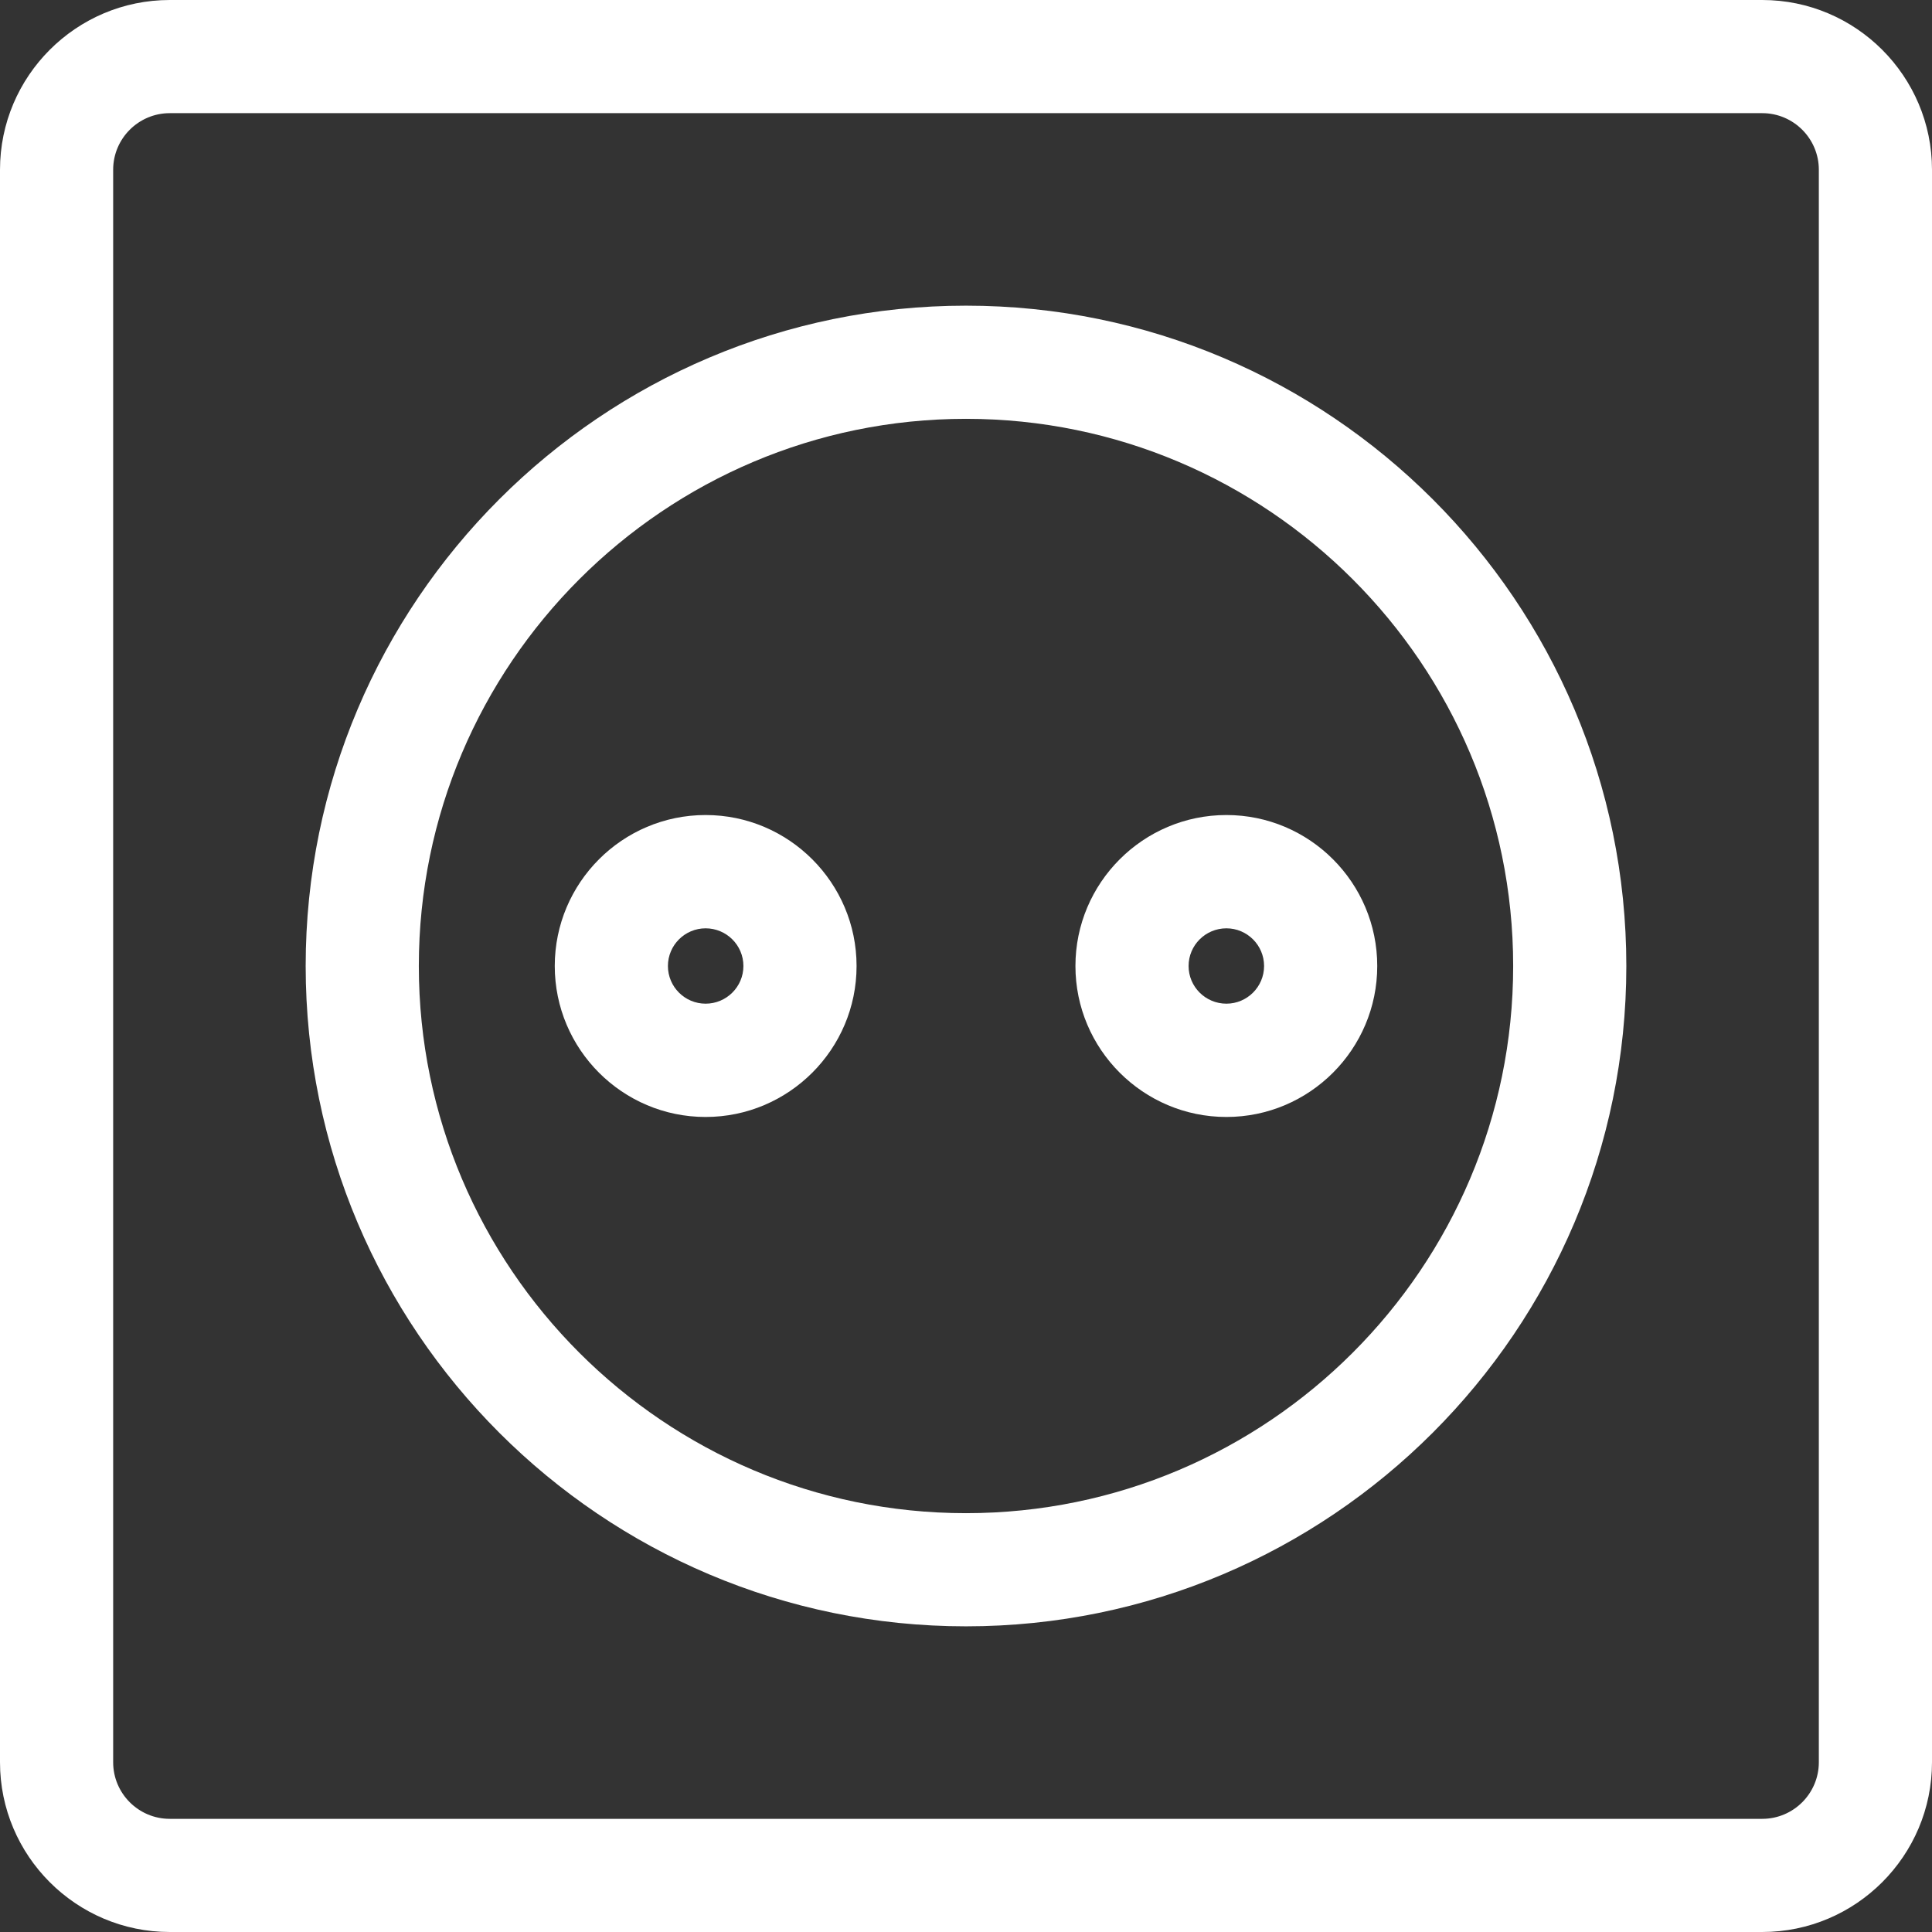
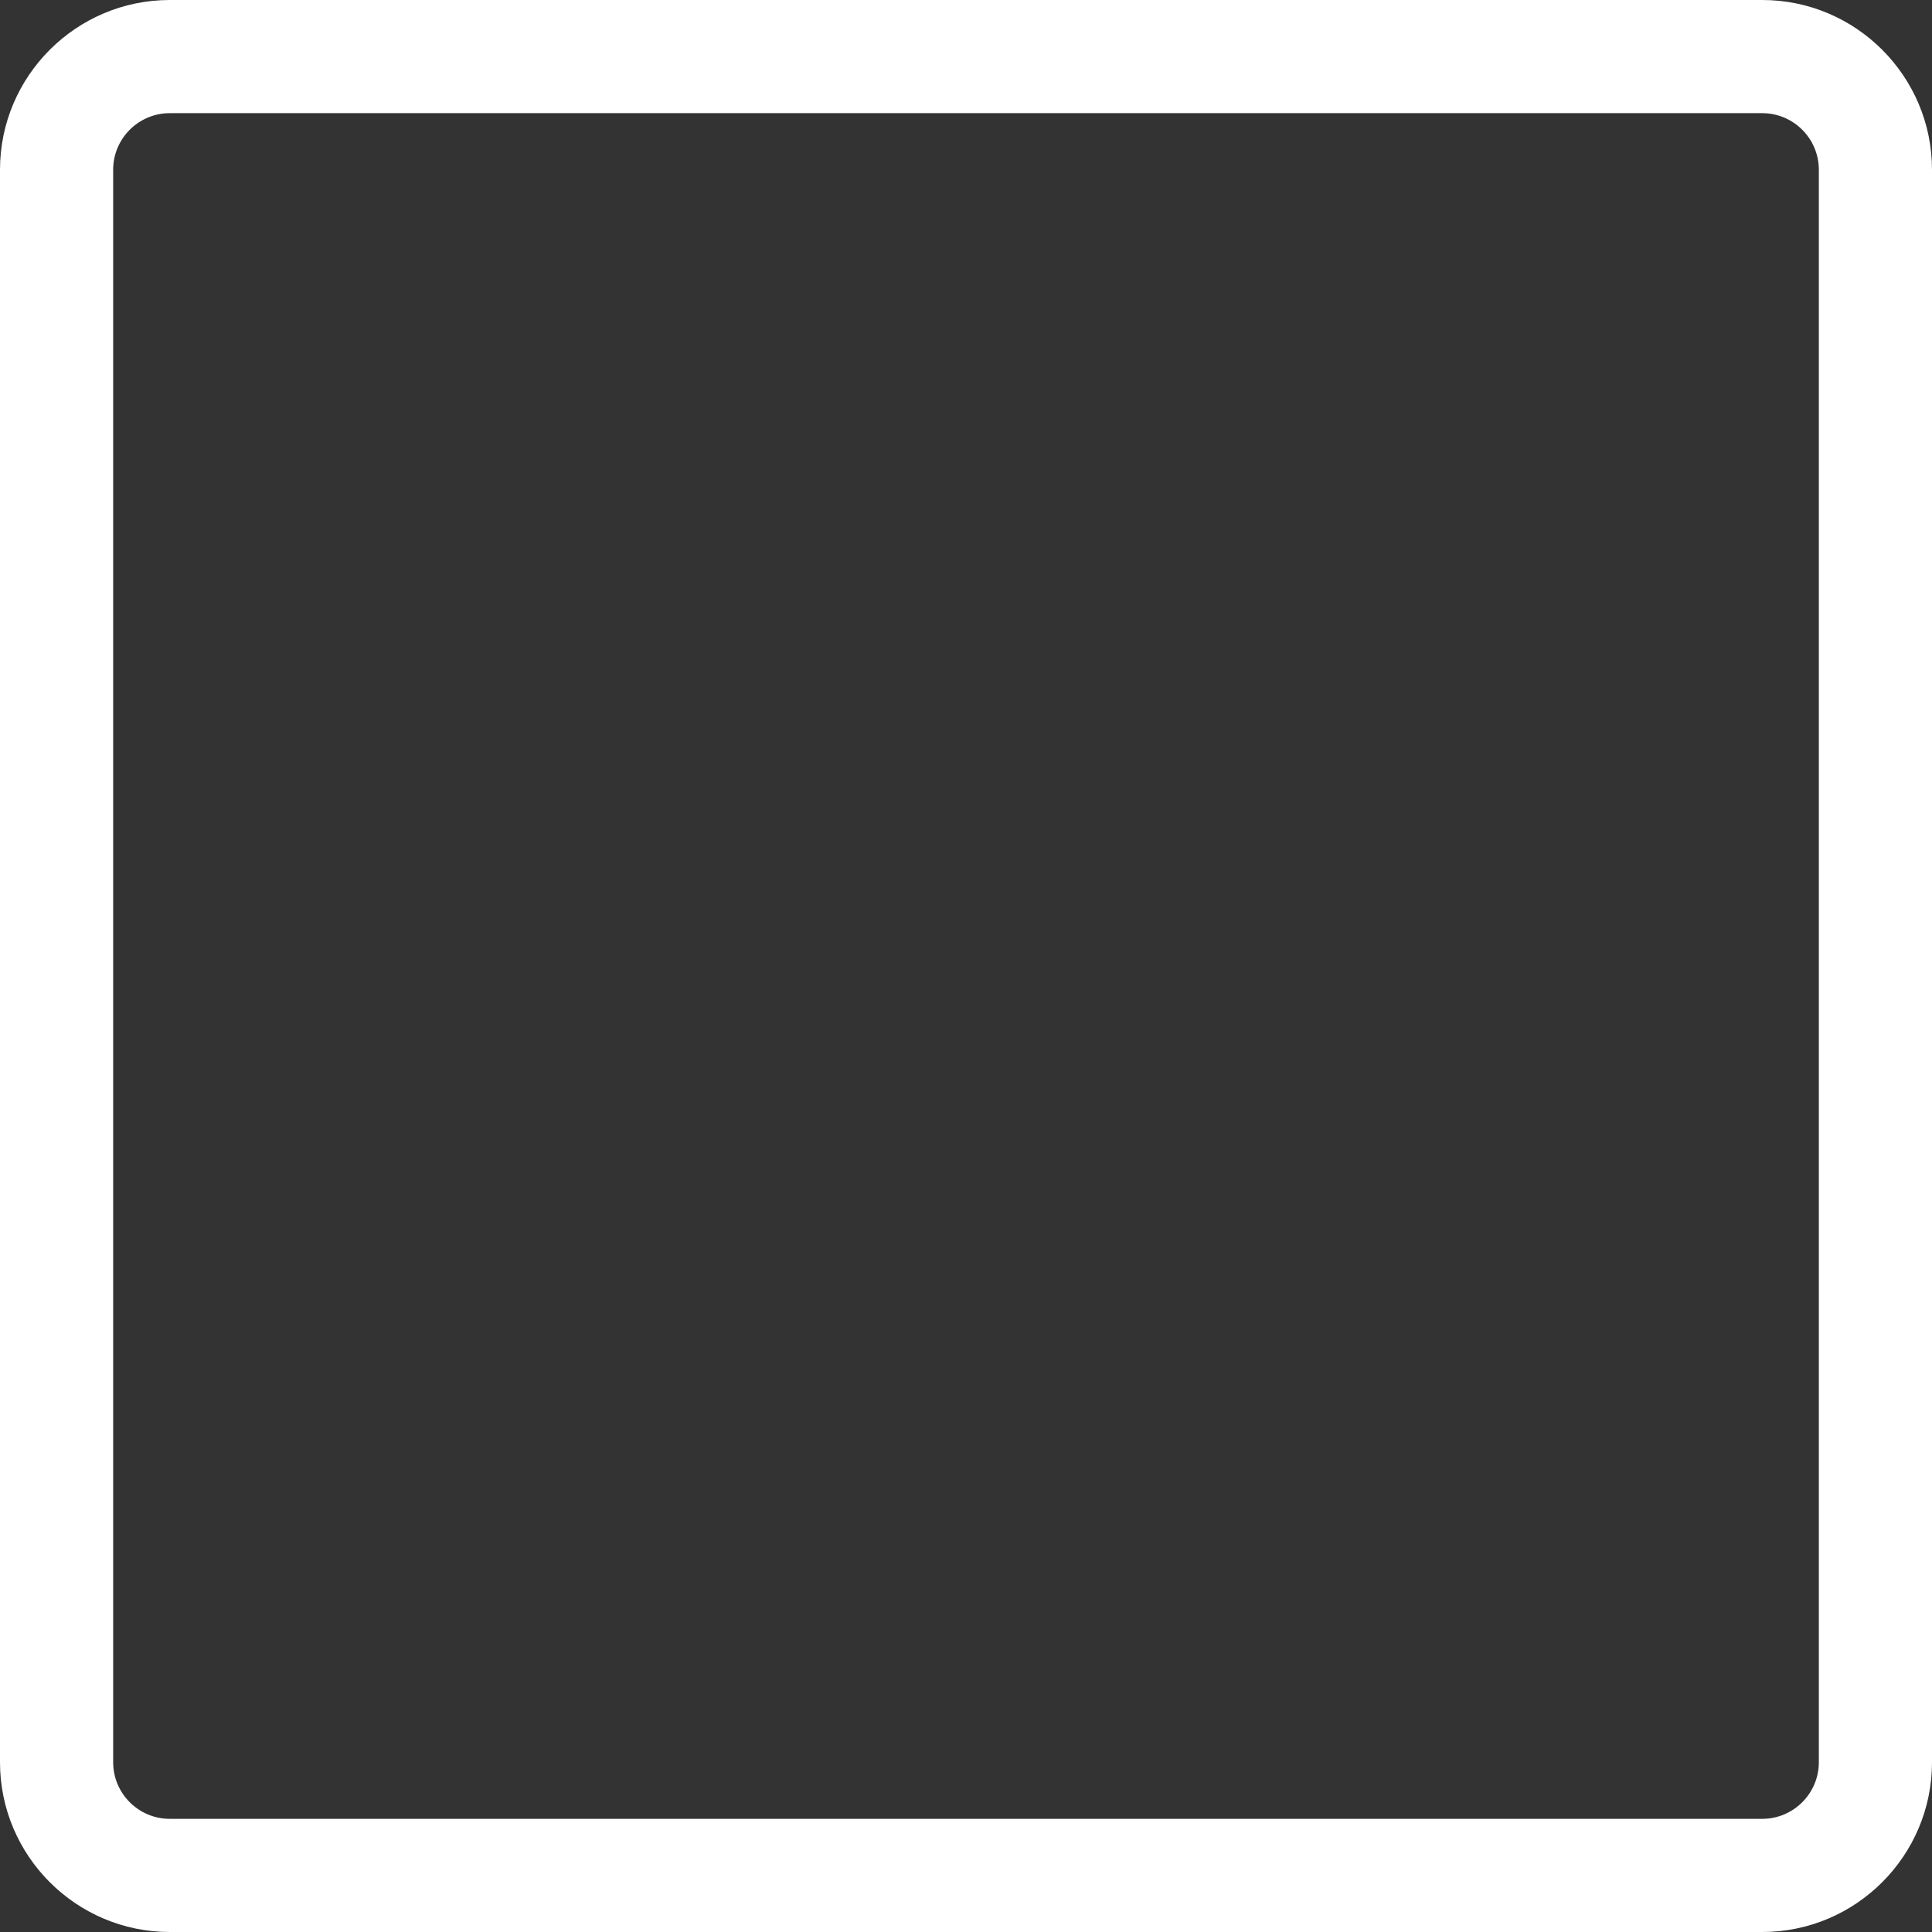
<svg xmlns="http://www.w3.org/2000/svg" width="14" height="14" viewBox="0 0 14 14" fill="none">
  <rect x="0" y="0" width="14" height="14" fill="#333333" stroke="none" />
  <path d="M12.77 0H1.23C0.552 0 0 0.552 0 1.23V12.77C0 13.448 0.552 14 1.23 14H12.77C13.448 14 14 13.448 14 12.77V1.23C14 0.552 13.448 0 12.77 0ZM13.18 12.77C13.18 12.996 12.996 13.18 12.77 13.18H1.23C1.004 13.18 0.82 12.996 0.82 12.77V1.23C0.82 1.004 1.004 0.82 1.23 0.82H12.77C12.996 0.82 13.18 1.004 13.18 1.23V12.77Z" fill="white" />
-   <path d="M7 2.215C4.361 2.215 2.215 4.361 2.215 7C2.215 9.639 4.361 11.785 7 11.785C9.639 11.785 11.785 9.639 11.785 7C11.785 4.361 9.639 2.215 7 2.215ZM7 10.965C4.814 10.965 3.035 9.186 3.035 7C3.035 4.814 4.814 3.035 7 3.035C9.186 3.035 10.965 4.814 10.965 7C10.965 9.186 9.186 10.965 7 10.965Z" fill="white" />
-   <path d="M5.113 5.906C4.51 5.906 4.02 6.397 4.02 7C4.02 7.603 4.51 8.094 5.113 8.094C5.716 8.094 6.207 7.603 6.207 7C6.207 6.397 5.716 5.906 5.113 5.906ZM5.113 7.273C4.963 7.273 4.84 7.151 4.84 7C4.84 6.849 4.963 6.727 5.113 6.727C5.264 6.727 5.387 6.849 5.387 7C5.387 7.151 5.264 7.273 5.113 7.273Z" fill="white" />
-   <path d="M8.887 5.906C8.284 5.906 7.793 6.397 7.793 7C7.793 7.603 8.284 8.094 8.887 8.094C9.49 8.094 9.98 7.603 9.98 7C9.98 6.397 9.49 5.906 8.887 5.906ZM8.887 7.273C8.736 7.273 8.613 7.151 8.613 7C8.613 6.849 8.736 6.727 8.887 6.727C9.037 6.727 9.16 6.849 9.16 7C9.16 7.151 9.037 7.273 8.887 7.273Z" fill="white" />
</svg>